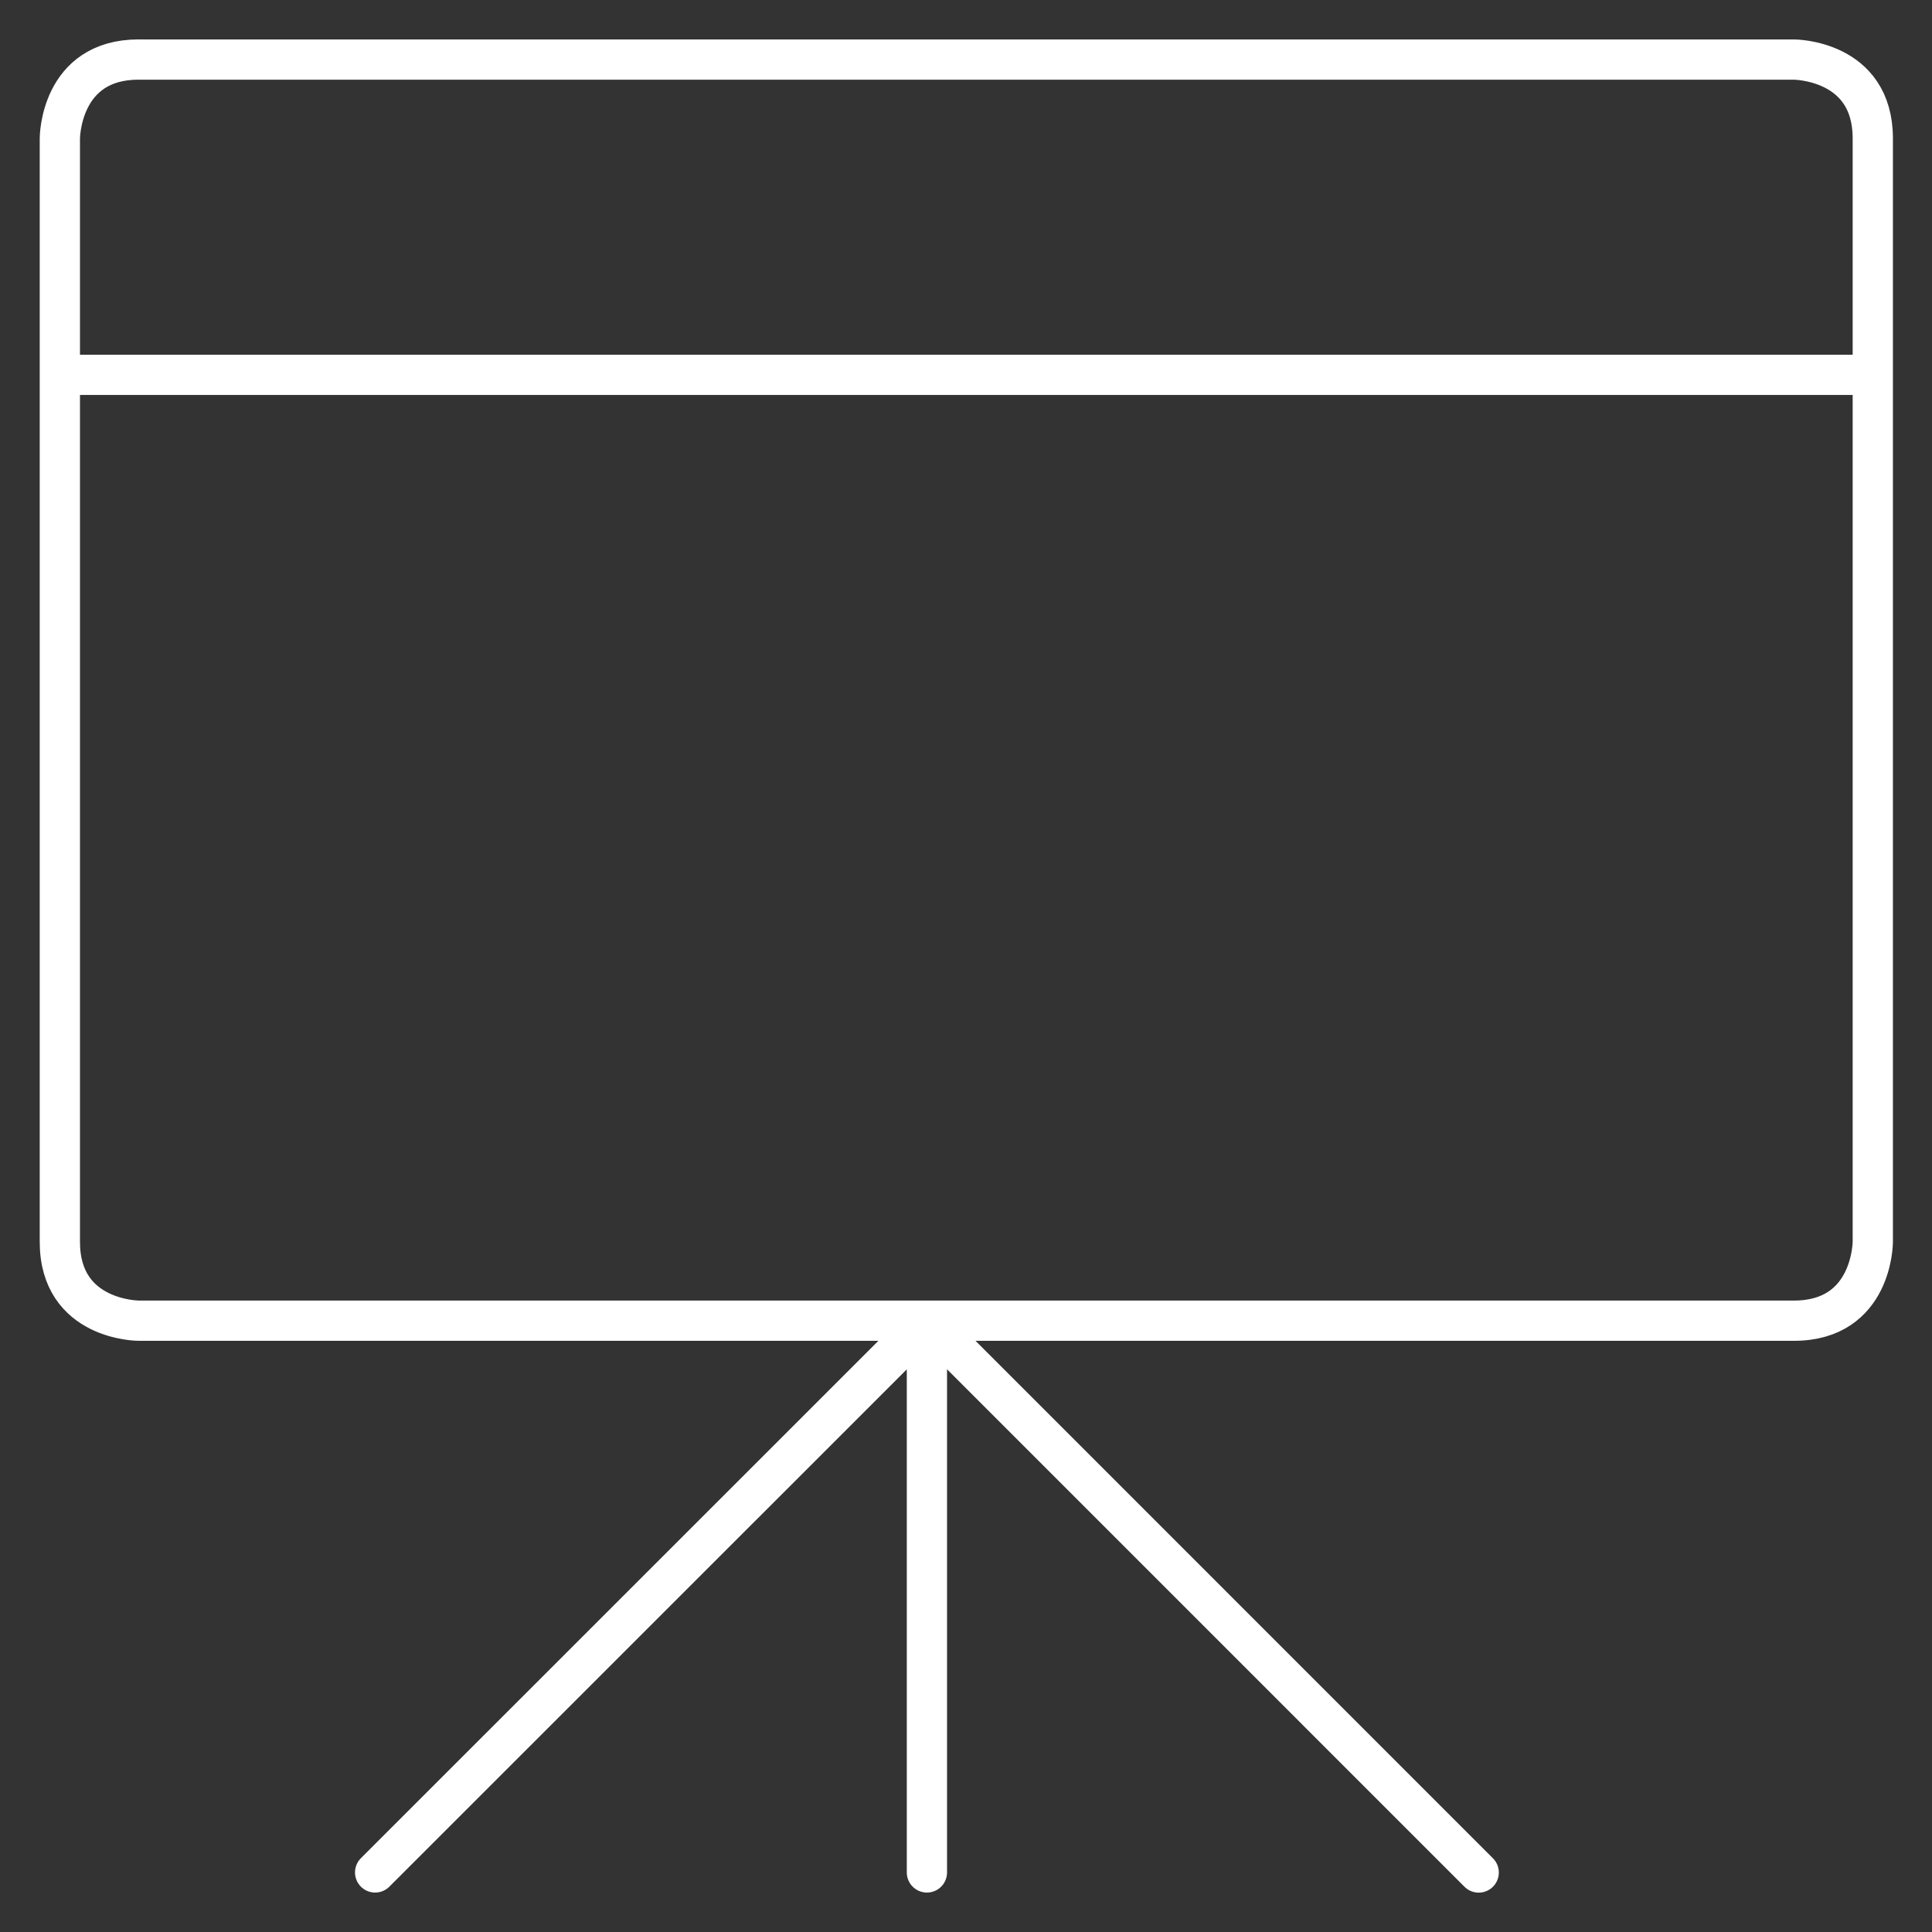
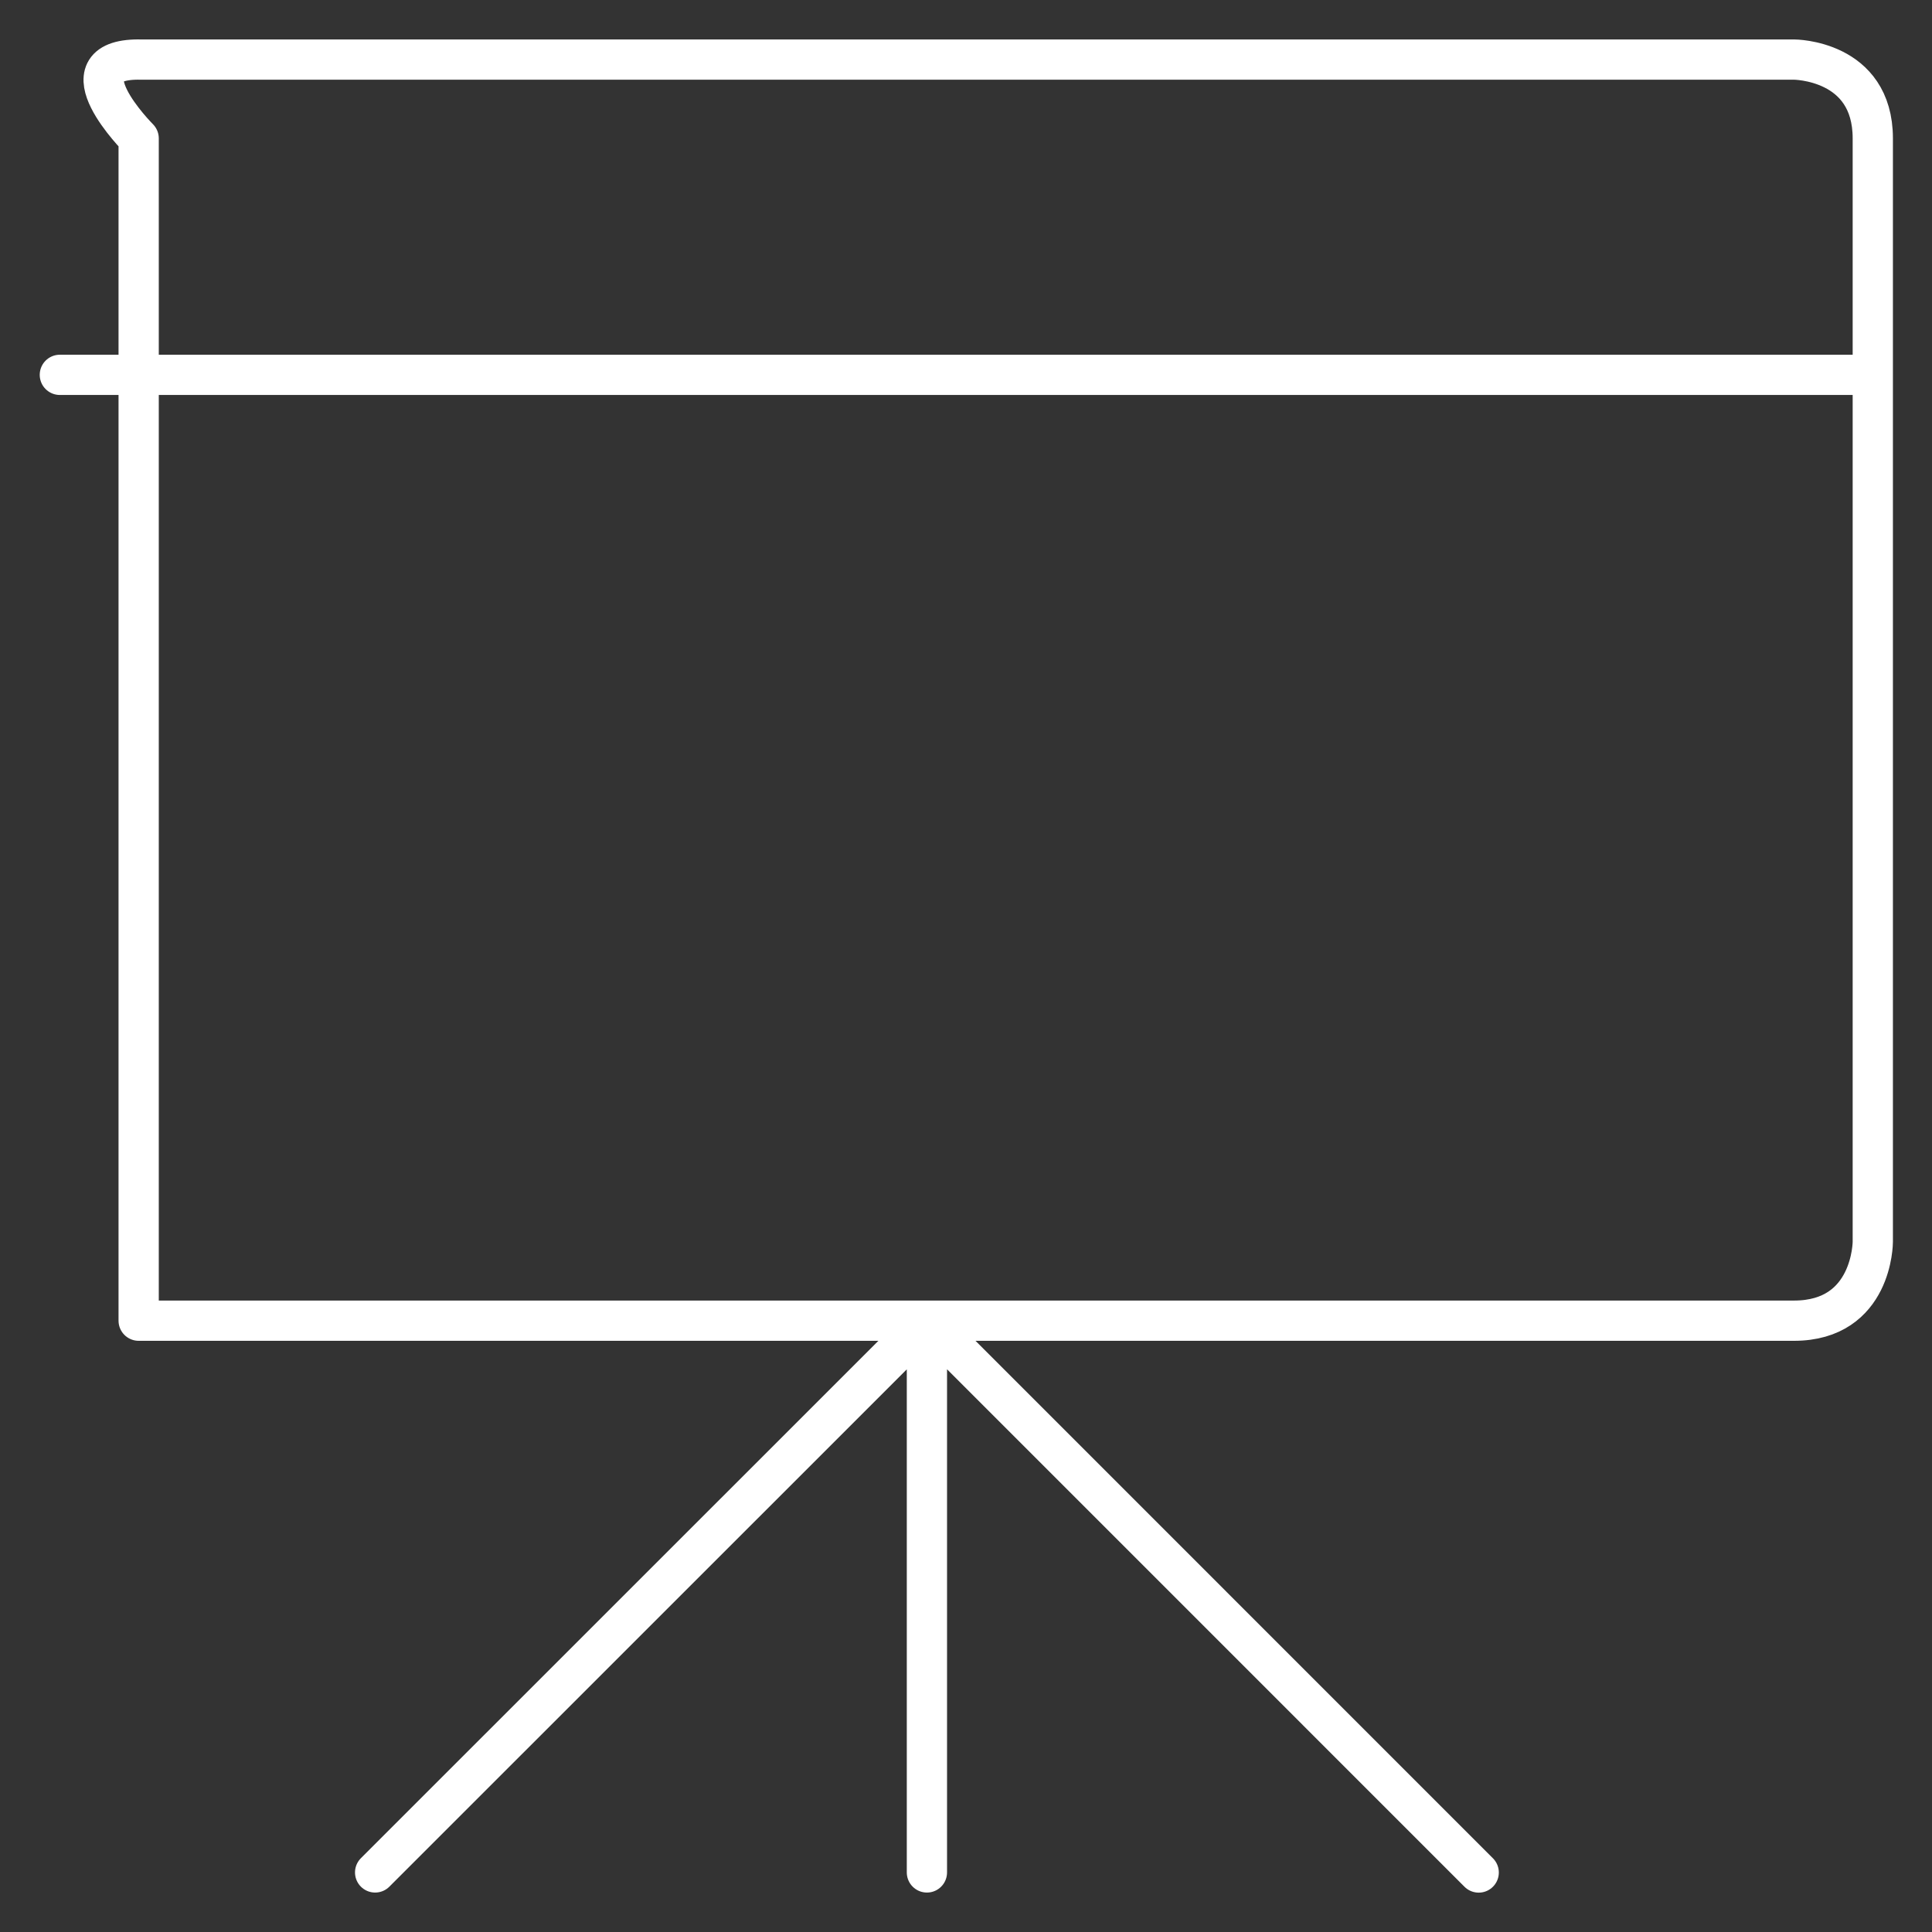
<svg xmlns="http://www.w3.org/2000/svg" viewBox="-0.5 -0.5 48 48" height="48" width="48">
  <rect x="-0.5" y="-0.5" width="48" height="48" fill="#333333" stroke="none" />
-   <path d="M2.945.98H44.07s1.959 0 1.959 1.958v27.416s0 1.958-1.959 1.958H2.945s-1.958 0-1.958-1.958V2.938S.987.979 2.945.979m19.584 31.334V46.02m-13.709 0 13.71-13.707 13.708 13.709M.987 8.813h45.042" fill="none" stroke="#fff" stroke-linecap="round" stroke-linejoin="round" />
+   <path d="M2.945.98H44.07s1.959 0 1.959 1.958v27.416s0 1.958-1.959 1.958H2.945V2.938S.987.979 2.945.979m19.584 31.334V46.02m-13.709 0 13.71-13.707 13.708 13.709M.987 8.813h45.042" fill="none" stroke="#fff" stroke-linecap="round" stroke-linejoin="round" />
</svg>